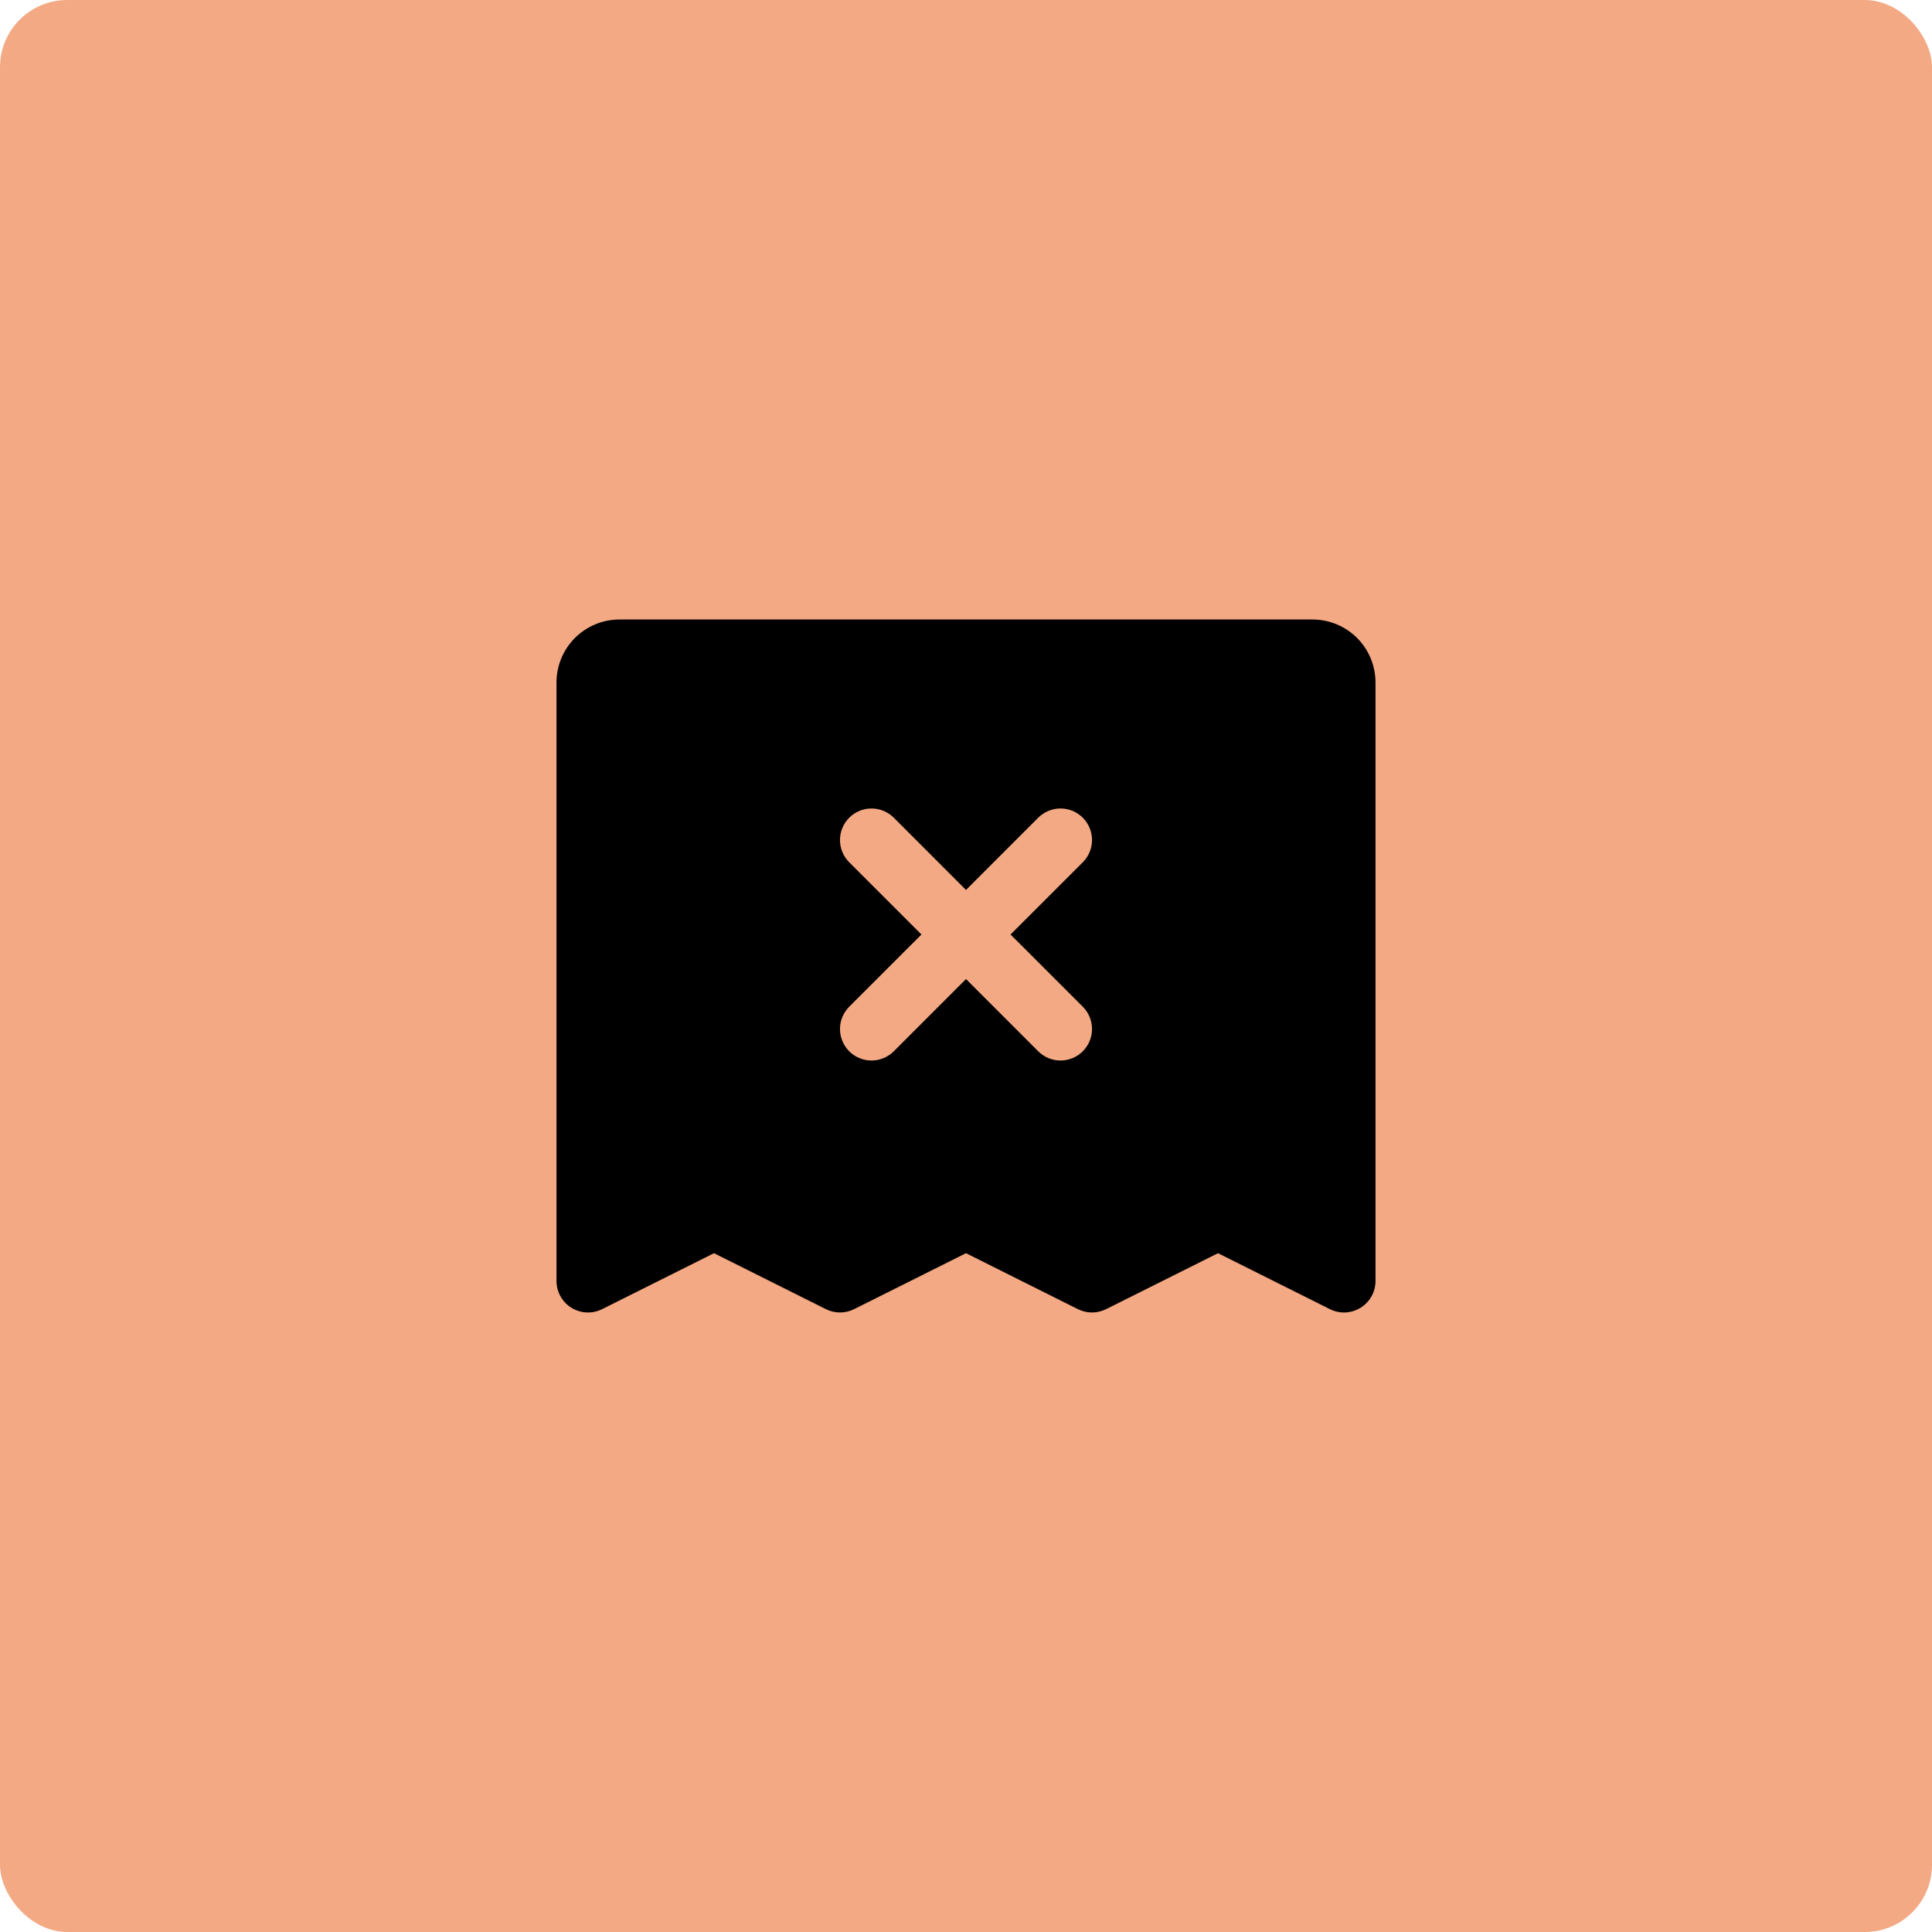
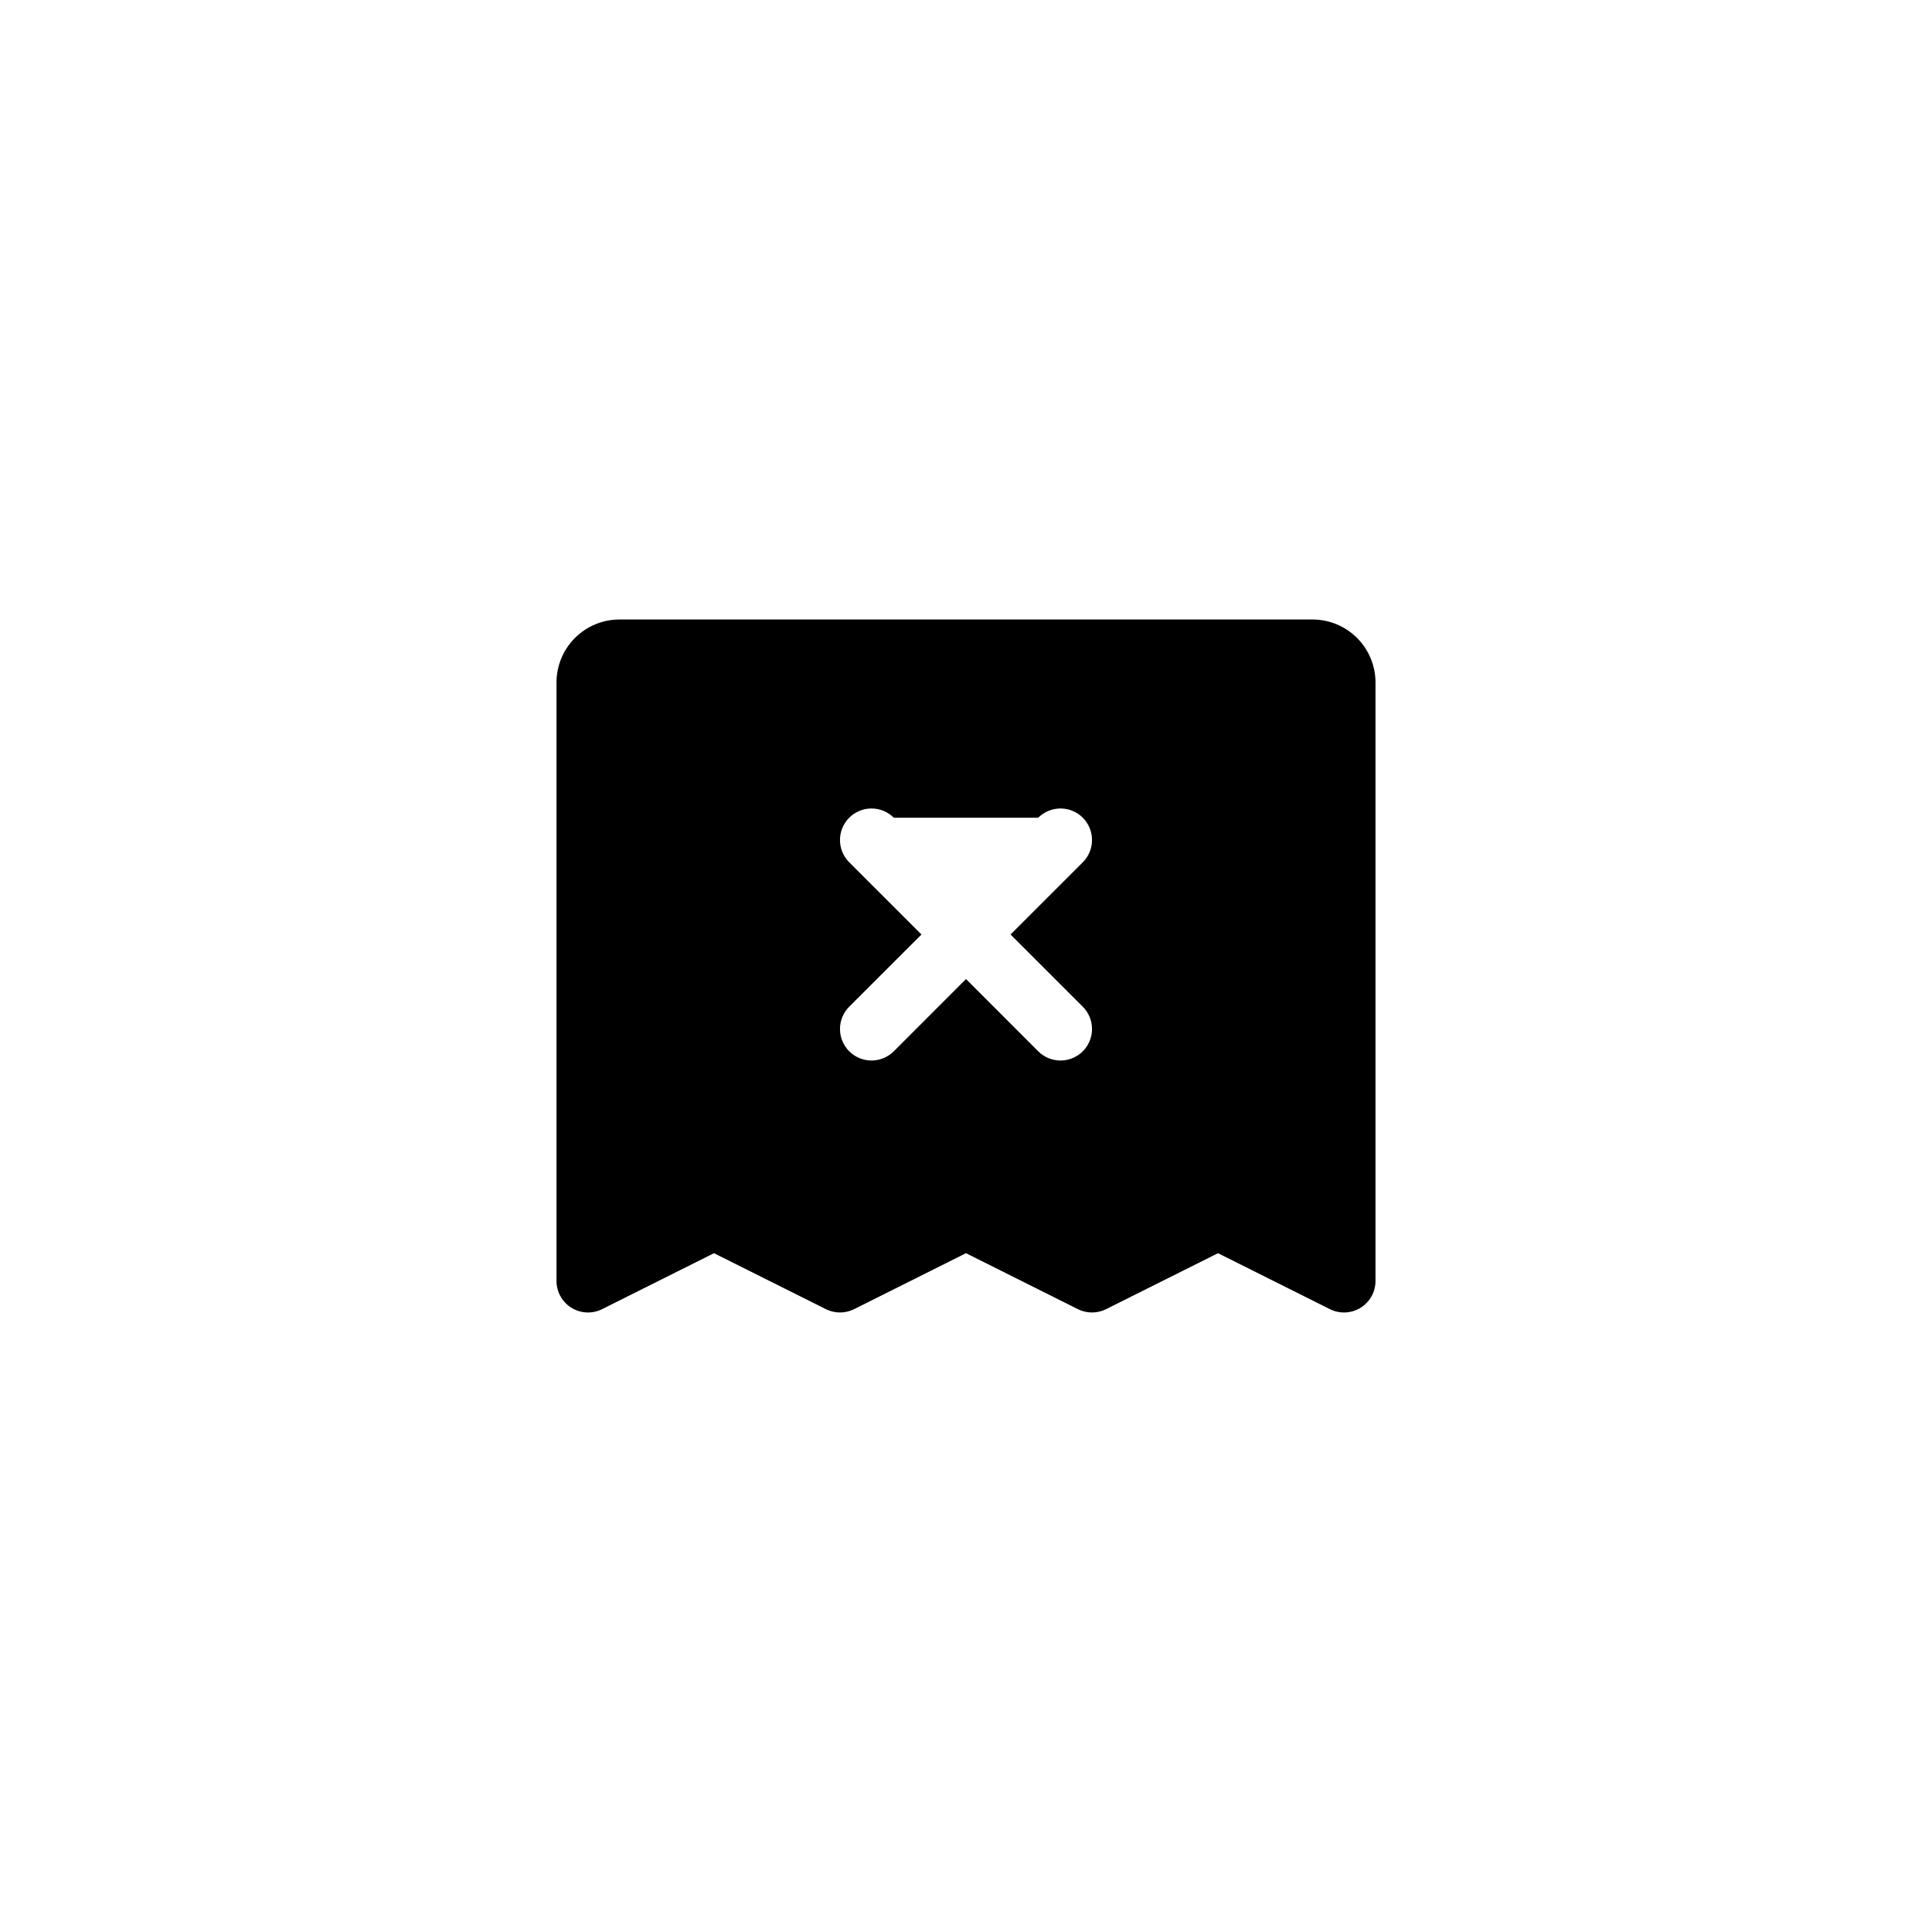
<svg xmlns="http://www.w3.org/2000/svg" width="115" height="115" viewBox="0 0 115 115" fill="none">
-   <rect width="115" height="115" rx="4" fill="#F3A983" />
-   <path d="M78.125 36.875H36.875C35.88 36.875 34.927 37.27 34.223 37.973C33.52 38.677 33.125 39.63 33.125 40.625V76.25C33.125 76.57 33.207 76.884 33.363 77.163C33.519 77.442 33.743 77.677 34.015 77.844C34.287 78.012 34.597 78.108 34.916 78.122C35.236 78.136 35.553 78.069 35.839 77.926L42.5 74.595L49.161 77.926C49.421 78.056 49.709 78.124 50 78.124C50.291 78.124 50.579 78.056 50.839 77.926L57.5 74.595L64.161 77.926C64.421 78.056 64.709 78.124 65 78.124C65.291 78.124 65.579 78.056 65.839 77.926L72.5 74.595L79.161 77.926C79.447 78.069 79.764 78.136 80.084 78.122C80.403 78.108 80.713 78.012 80.985 77.844C81.257 77.677 81.481 77.442 81.637 77.163C81.793 76.884 81.875 76.57 81.875 76.25V40.625C81.875 39.63 81.48 38.677 80.777 37.973C80.073 37.27 79.12 36.875 78.125 36.875ZM64.452 59.923C64.626 60.098 64.764 60.304 64.858 60.532C64.953 60.76 65.001 61.004 65.001 61.25C65.001 61.496 64.953 61.74 64.858 61.968C64.764 62.196 64.626 62.402 64.452 62.577C64.277 62.751 64.07 62.889 63.843 62.983C63.615 63.078 63.371 63.126 63.125 63.126C62.879 63.126 62.635 63.078 62.407 62.983C62.179 62.889 61.973 62.751 61.798 62.577L57.5 58.276L53.202 62.577C53.027 62.751 52.821 62.889 52.593 62.983C52.365 63.078 52.121 63.126 51.875 63.126C51.629 63.126 51.385 63.078 51.157 62.983C50.929 62.889 50.723 62.751 50.548 62.577C50.374 62.402 50.236 62.196 50.142 61.968C50.047 61.74 49.999 61.496 49.999 61.25C49.999 61.004 50.047 60.76 50.142 60.532C50.236 60.304 50.374 60.098 50.548 59.923L54.849 55.625L50.548 51.327C50.197 50.975 49.999 50.498 49.999 50C49.999 49.502 50.197 49.025 50.548 48.673C50.9 48.322 51.377 48.124 51.875 48.124C52.373 48.124 52.85 48.322 53.202 48.673L57.5 52.974L61.798 48.673C61.973 48.499 62.179 48.361 62.407 48.267C62.635 48.172 62.879 48.124 63.125 48.124C63.371 48.124 63.615 48.172 63.843 48.267C64.07 48.361 64.277 48.499 64.452 48.673C64.626 48.848 64.764 49.054 64.858 49.282C64.953 49.51 65.001 49.754 65.001 50C65.001 50.246 64.953 50.49 64.858 50.718C64.764 50.946 64.626 51.152 64.452 51.327L60.151 55.625L64.452 59.923Z" fill="black" />
+   <path d="M78.125 36.875H36.875C35.88 36.875 34.927 37.27 34.223 37.973C33.52 38.677 33.125 39.63 33.125 40.625V76.25C33.125 76.57 33.207 76.884 33.363 77.163C33.519 77.442 33.743 77.677 34.015 77.844C34.287 78.012 34.597 78.108 34.916 78.122C35.236 78.136 35.553 78.069 35.839 77.926L42.5 74.595L49.161 77.926C49.421 78.056 49.709 78.124 50 78.124C50.291 78.124 50.579 78.056 50.839 77.926L57.5 74.595L64.161 77.926C64.421 78.056 64.709 78.124 65 78.124C65.291 78.124 65.579 78.056 65.839 77.926L72.5 74.595L79.161 77.926C79.447 78.069 79.764 78.136 80.084 78.122C80.403 78.108 80.713 78.012 80.985 77.844C81.257 77.677 81.481 77.442 81.637 77.163C81.793 76.884 81.875 76.57 81.875 76.25V40.625C81.875 39.63 81.48 38.677 80.777 37.973C80.073 37.27 79.12 36.875 78.125 36.875ZM64.452 59.923C64.626 60.098 64.764 60.304 64.858 60.532C64.953 60.76 65.001 61.004 65.001 61.25C65.001 61.496 64.953 61.74 64.858 61.968C64.764 62.196 64.626 62.402 64.452 62.577C64.277 62.751 64.07 62.889 63.843 62.983C63.615 63.078 63.371 63.126 63.125 63.126C62.879 63.126 62.635 63.078 62.407 62.983C62.179 62.889 61.973 62.751 61.798 62.577L57.5 58.276L53.202 62.577C53.027 62.751 52.821 62.889 52.593 62.983C52.365 63.078 52.121 63.126 51.875 63.126C51.629 63.126 51.385 63.078 51.157 62.983C50.929 62.889 50.723 62.751 50.548 62.577C50.374 62.402 50.236 62.196 50.142 61.968C50.047 61.74 49.999 61.496 49.999 61.25C49.999 61.004 50.047 60.76 50.142 60.532C50.236 60.304 50.374 60.098 50.548 59.923L54.849 55.625L50.548 51.327C50.197 50.975 49.999 50.498 49.999 50C49.999 49.502 50.197 49.025 50.548 48.673C50.9 48.322 51.377 48.124 51.875 48.124C52.373 48.124 52.85 48.322 53.202 48.673L61.798 48.673C61.973 48.499 62.179 48.361 62.407 48.267C62.635 48.172 62.879 48.124 63.125 48.124C63.371 48.124 63.615 48.172 63.843 48.267C64.07 48.361 64.277 48.499 64.452 48.673C64.626 48.848 64.764 49.054 64.858 49.282C64.953 49.51 65.001 49.754 65.001 50C65.001 50.246 64.953 50.49 64.858 50.718C64.764 50.946 64.626 51.152 64.452 51.327L60.151 55.625L64.452 59.923Z" fill="black" />
</svg>